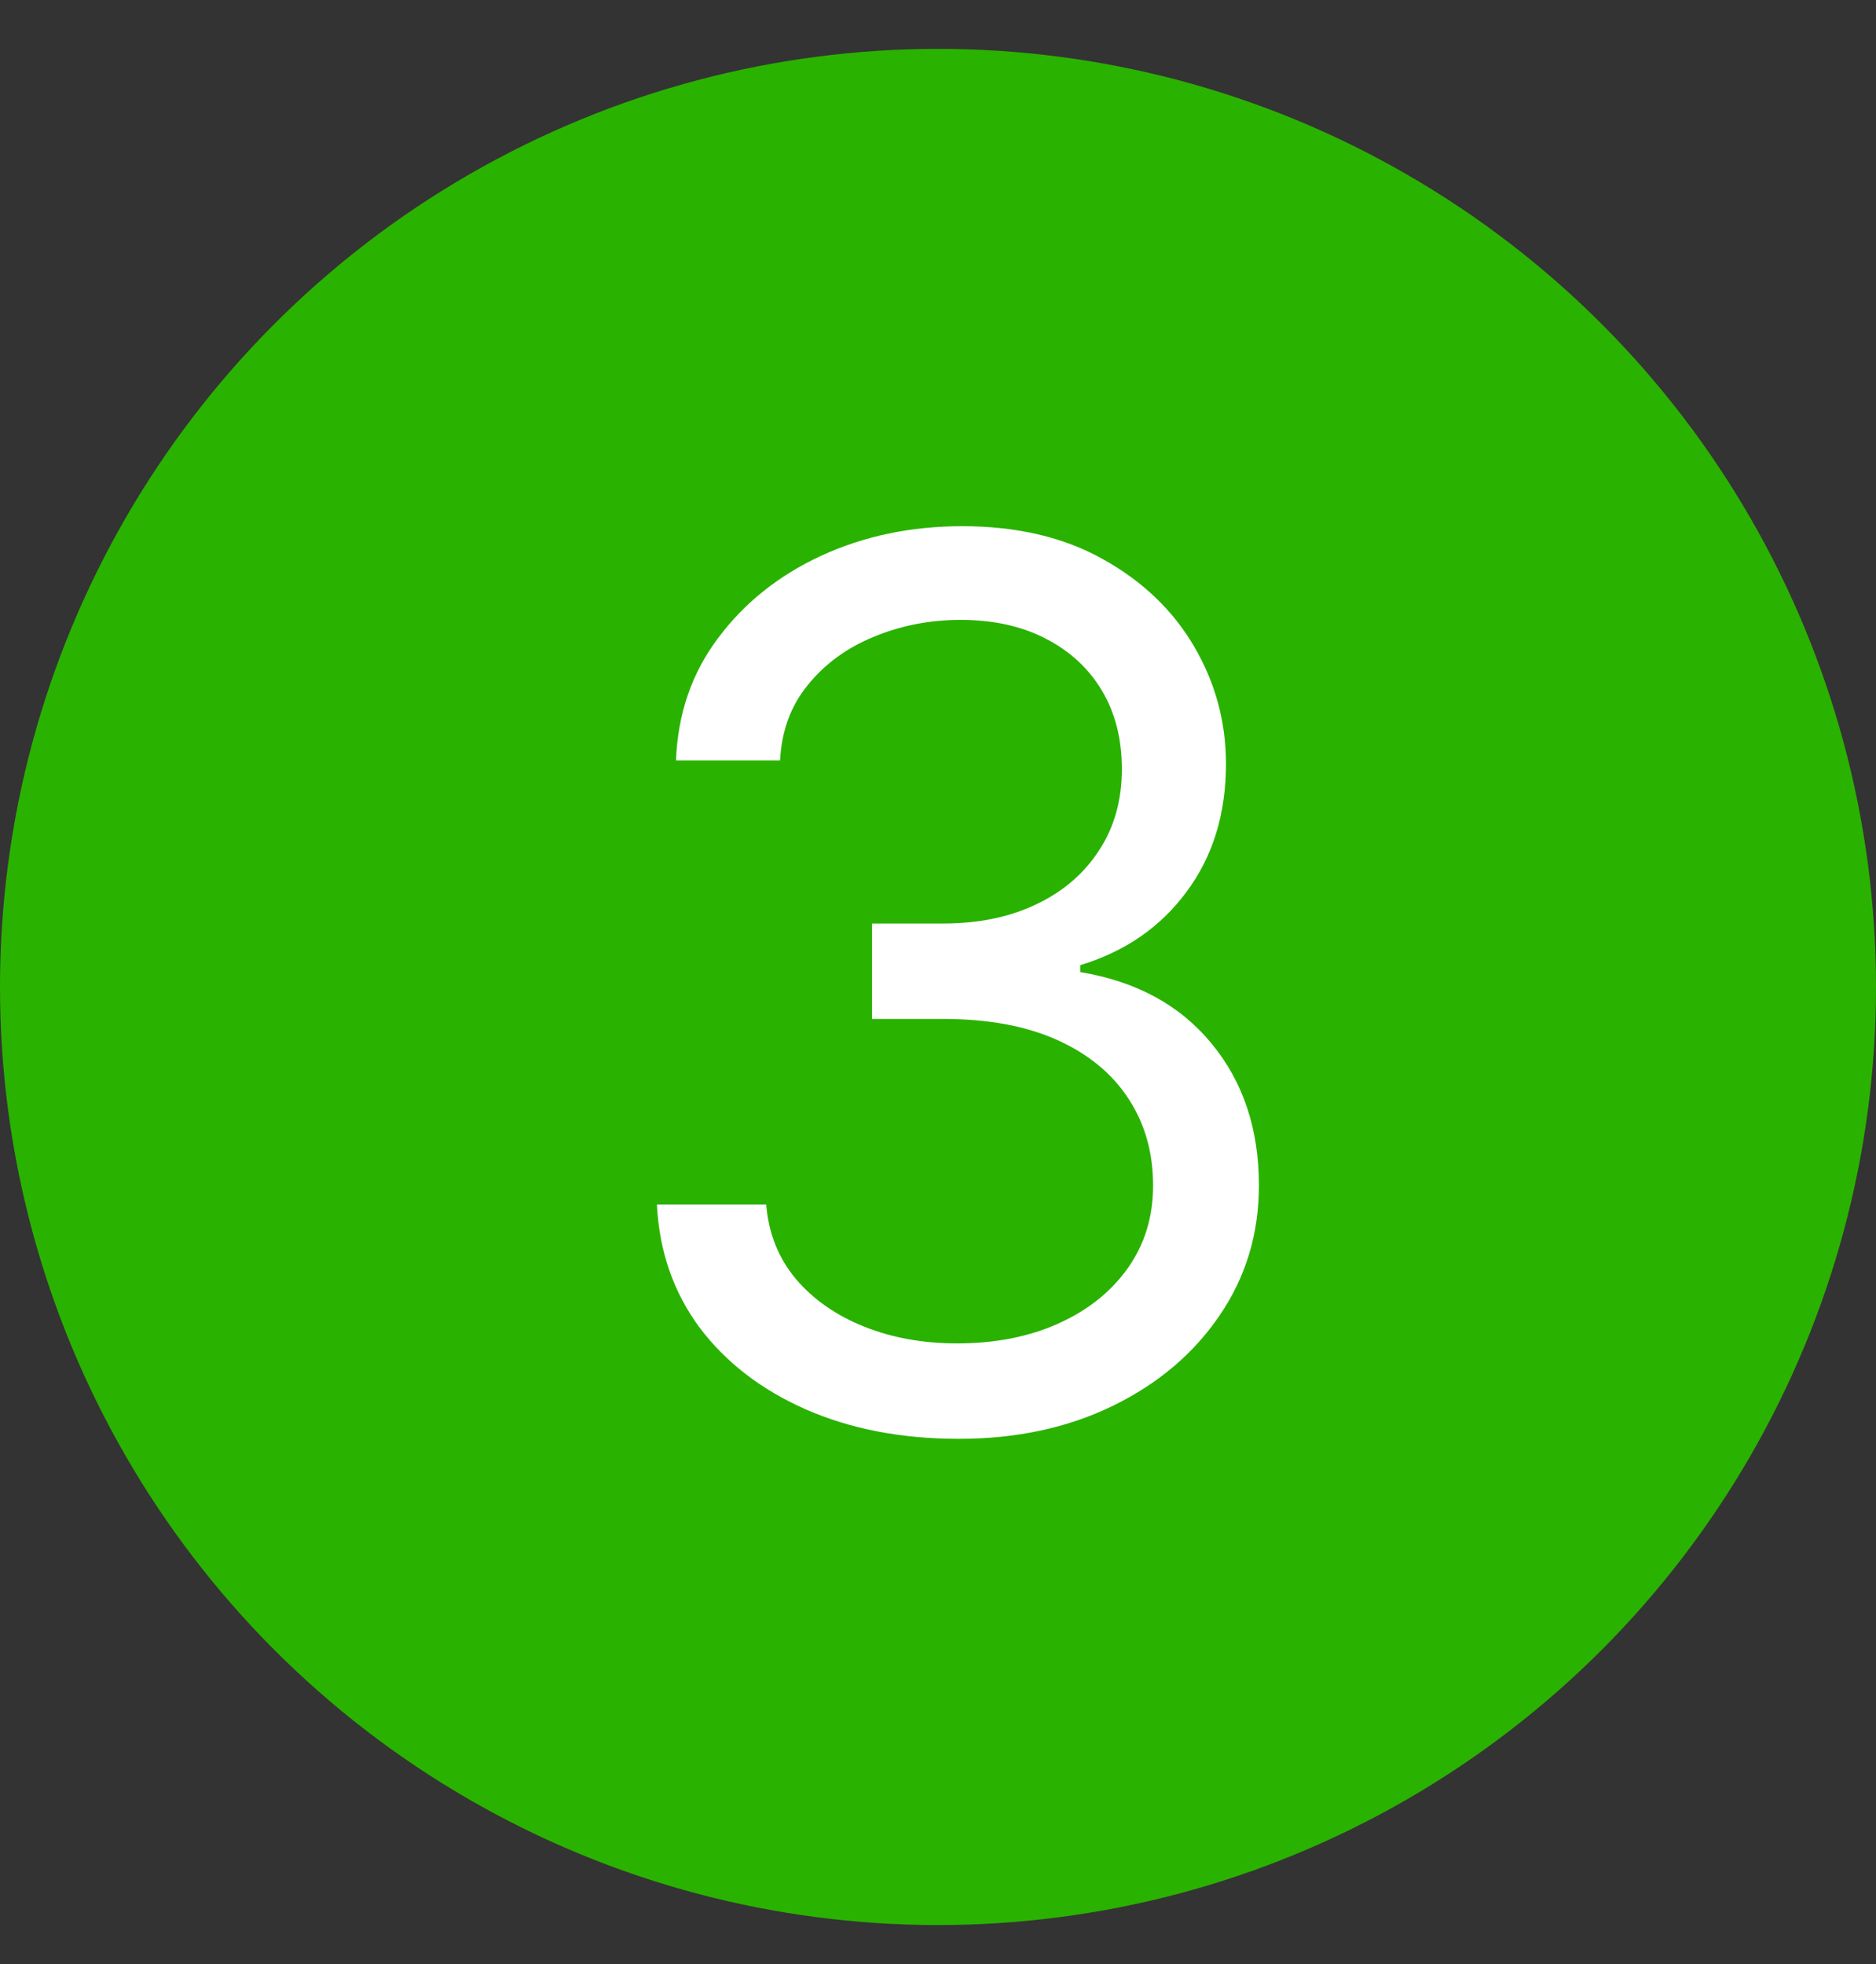
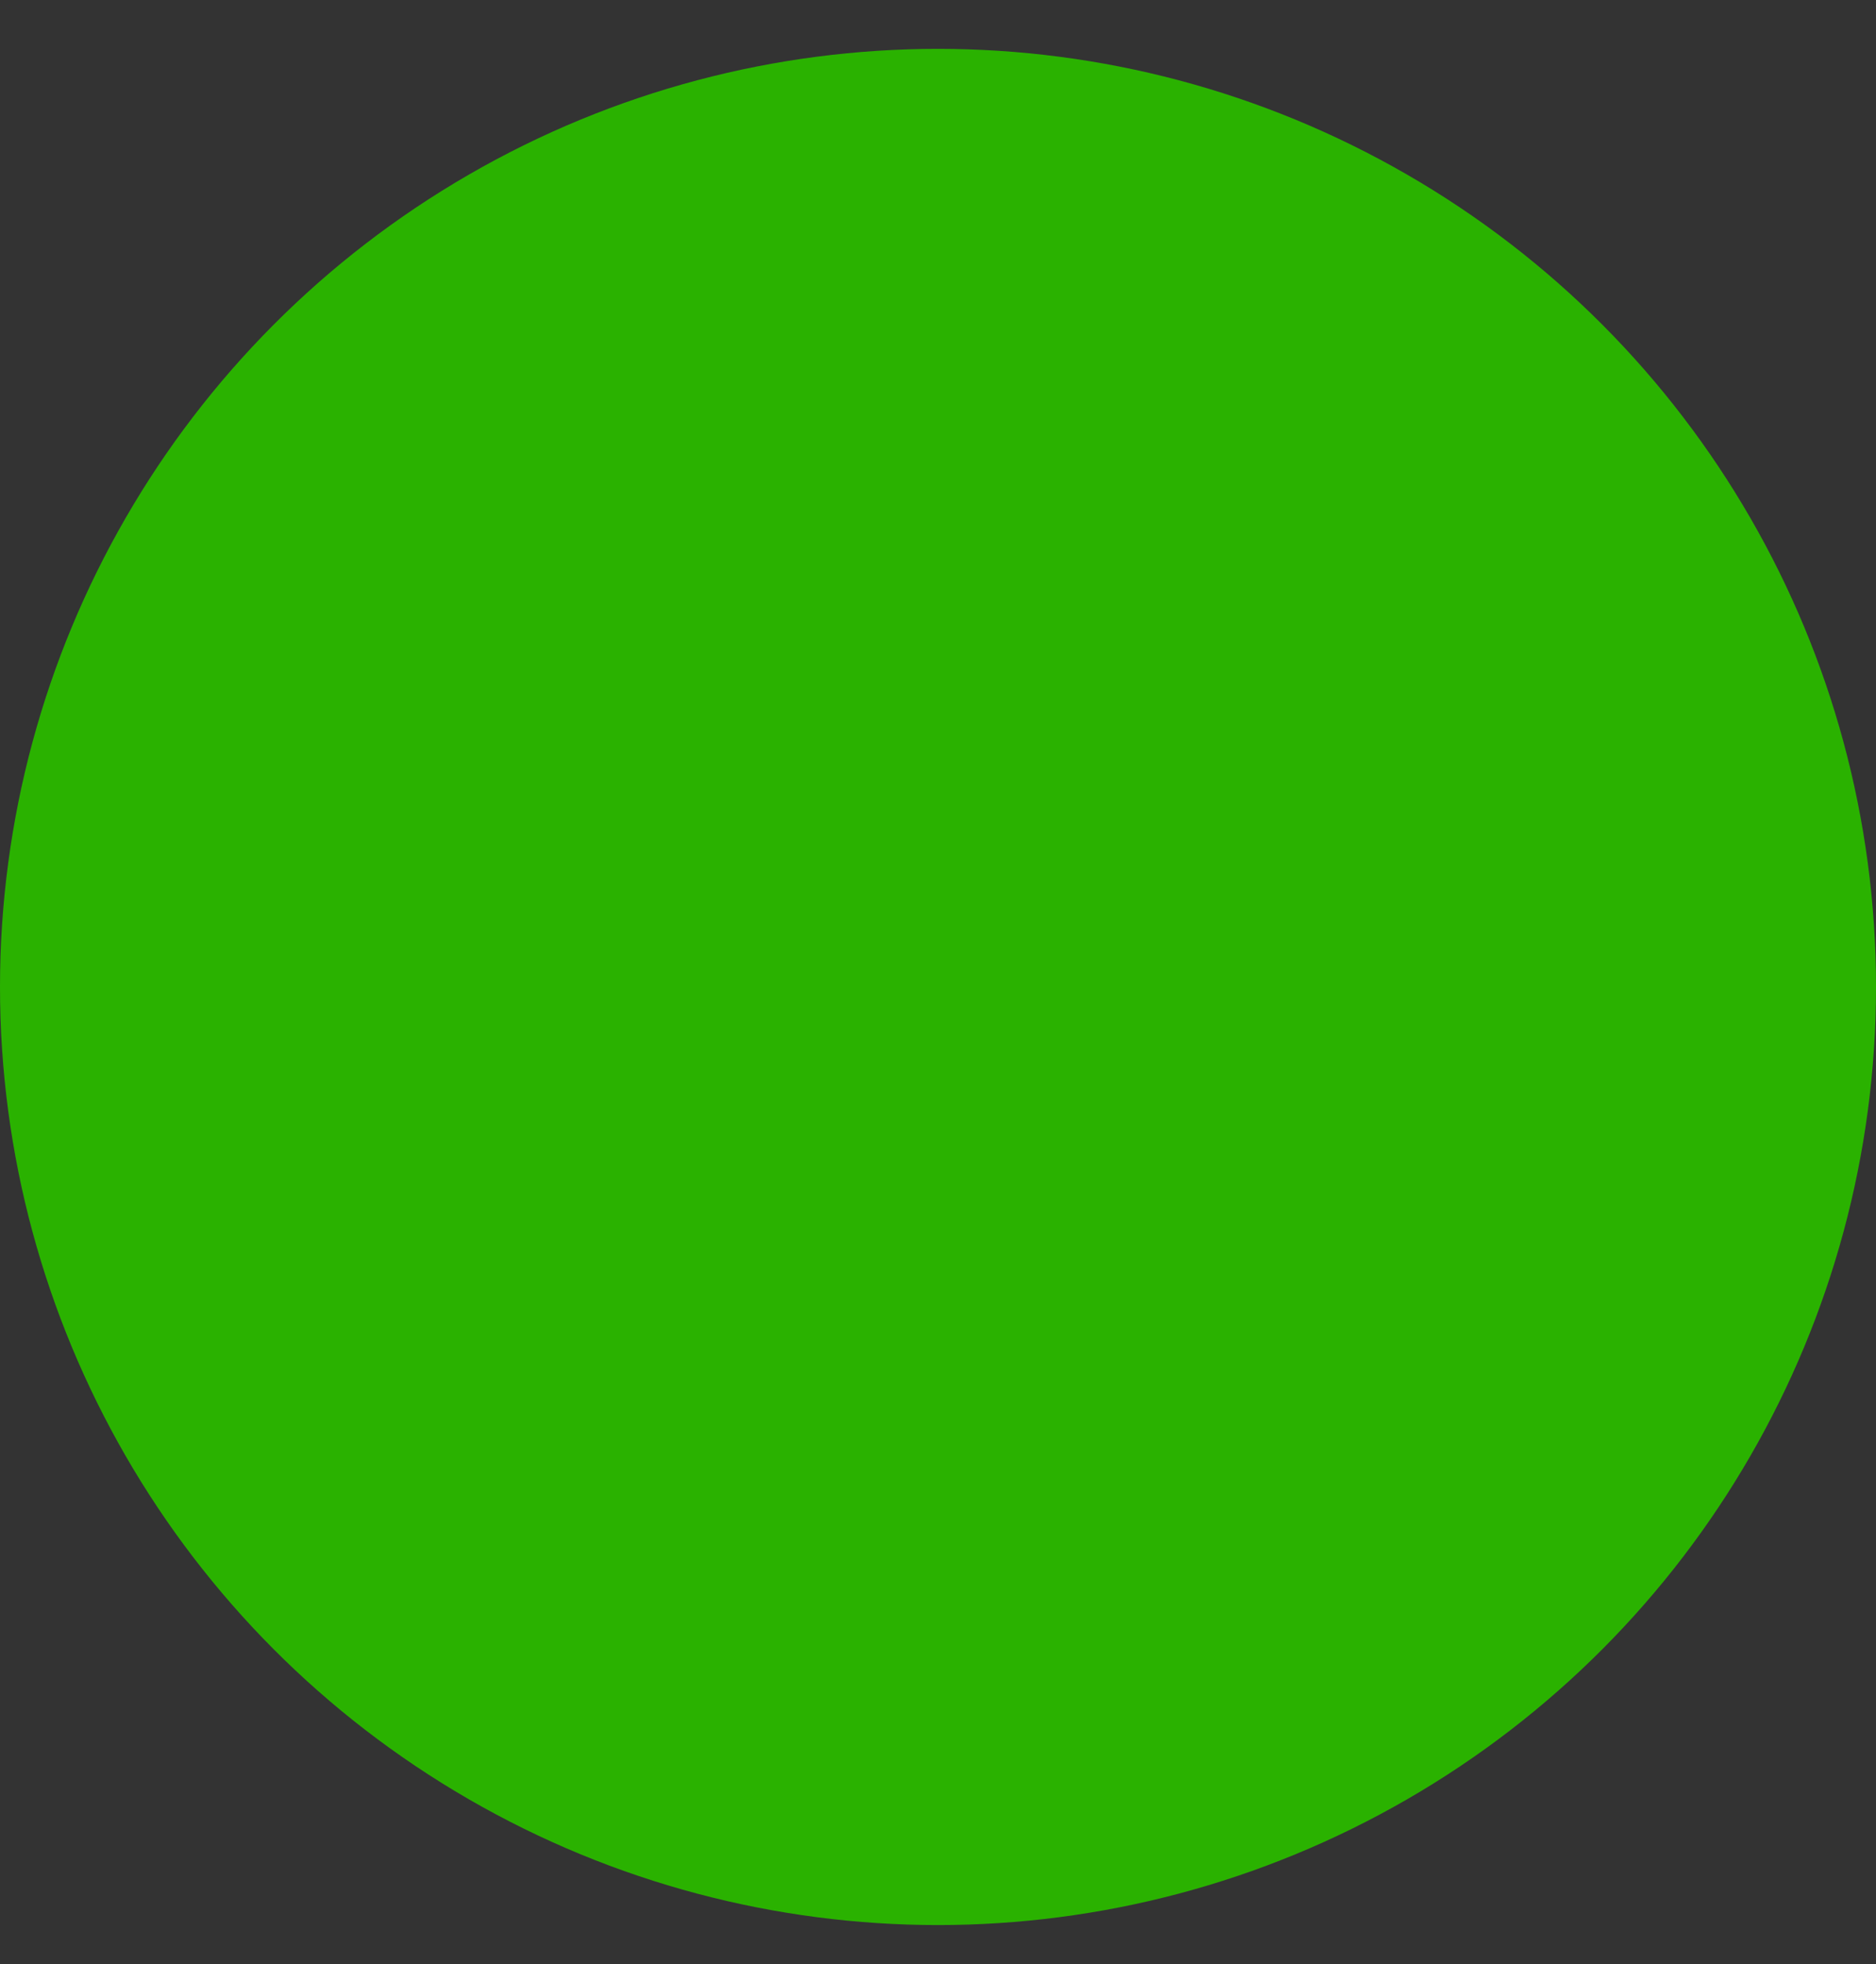
<svg xmlns="http://www.w3.org/2000/svg" width="192" height="201" viewBox="0 0 192 201" fill="none">
  <rect x="0" y="0" width="192" height="201" fill="#333333" stroke="none" />
  <circle cx="96" cy="101" r="96" fill="#2AB200" />
-   <path d="M98.128 147.243C92.269 147.243 87.045 146.237 82.459 144.224C77.901 142.212 74.276 139.416 71.583 135.835C68.92 132.225 67.47 128.037 67.233 123.273H78.419C78.656 126.202 79.662 128.733 81.438 130.863C83.213 132.964 85.536 134.592 88.407 135.746C91.277 136.9 94.458 137.477 97.95 137.477C101.857 137.477 105.319 136.797 108.337 135.435C111.356 134.074 113.723 132.18 115.44 129.754C117.156 127.327 118.014 124.516 118.014 121.32C118.014 117.976 117.186 115.031 115.528 112.486C113.871 109.912 111.445 107.899 108.249 106.449C105.053 104.999 101.146 104.274 96.53 104.274H89.25V94.508H96.53C100.14 94.508 103.307 93.858 106.029 92.555C108.781 91.253 110.927 89.419 112.466 87.051C114.034 84.684 114.818 81.902 114.818 78.706C114.818 75.628 114.138 72.95 112.776 70.671C111.415 68.393 109.491 66.617 107.006 65.345C104.549 64.072 101.649 63.436 98.305 63.436C95.169 63.436 92.209 64.013 89.428 65.167C86.675 66.292 84.426 67.934 82.68 70.094C80.934 72.225 79.987 74.8 79.84 77.818H69.186C69.364 73.054 70.799 68.881 73.492 65.3C76.185 61.69 79.706 58.879 84.056 56.867C88.436 54.854 93.245 53.848 98.483 53.848C104.106 53.848 108.929 54.987 112.954 57.266C116.978 59.515 120.071 62.489 122.231 66.188C124.391 69.887 125.472 73.882 125.472 78.173C125.472 83.293 124.125 87.658 121.432 91.268C118.769 94.878 115.144 97.379 110.557 98.77V99.48C116.298 100.427 120.781 102.868 124.007 106.804C127.232 110.711 128.845 115.549 128.845 121.32C128.845 126.262 127.499 130.701 124.806 134.636C122.142 138.543 118.502 141.62 113.886 143.869C109.27 146.118 104.017 147.243 98.128 147.243Z" fill="white" />
</svg>